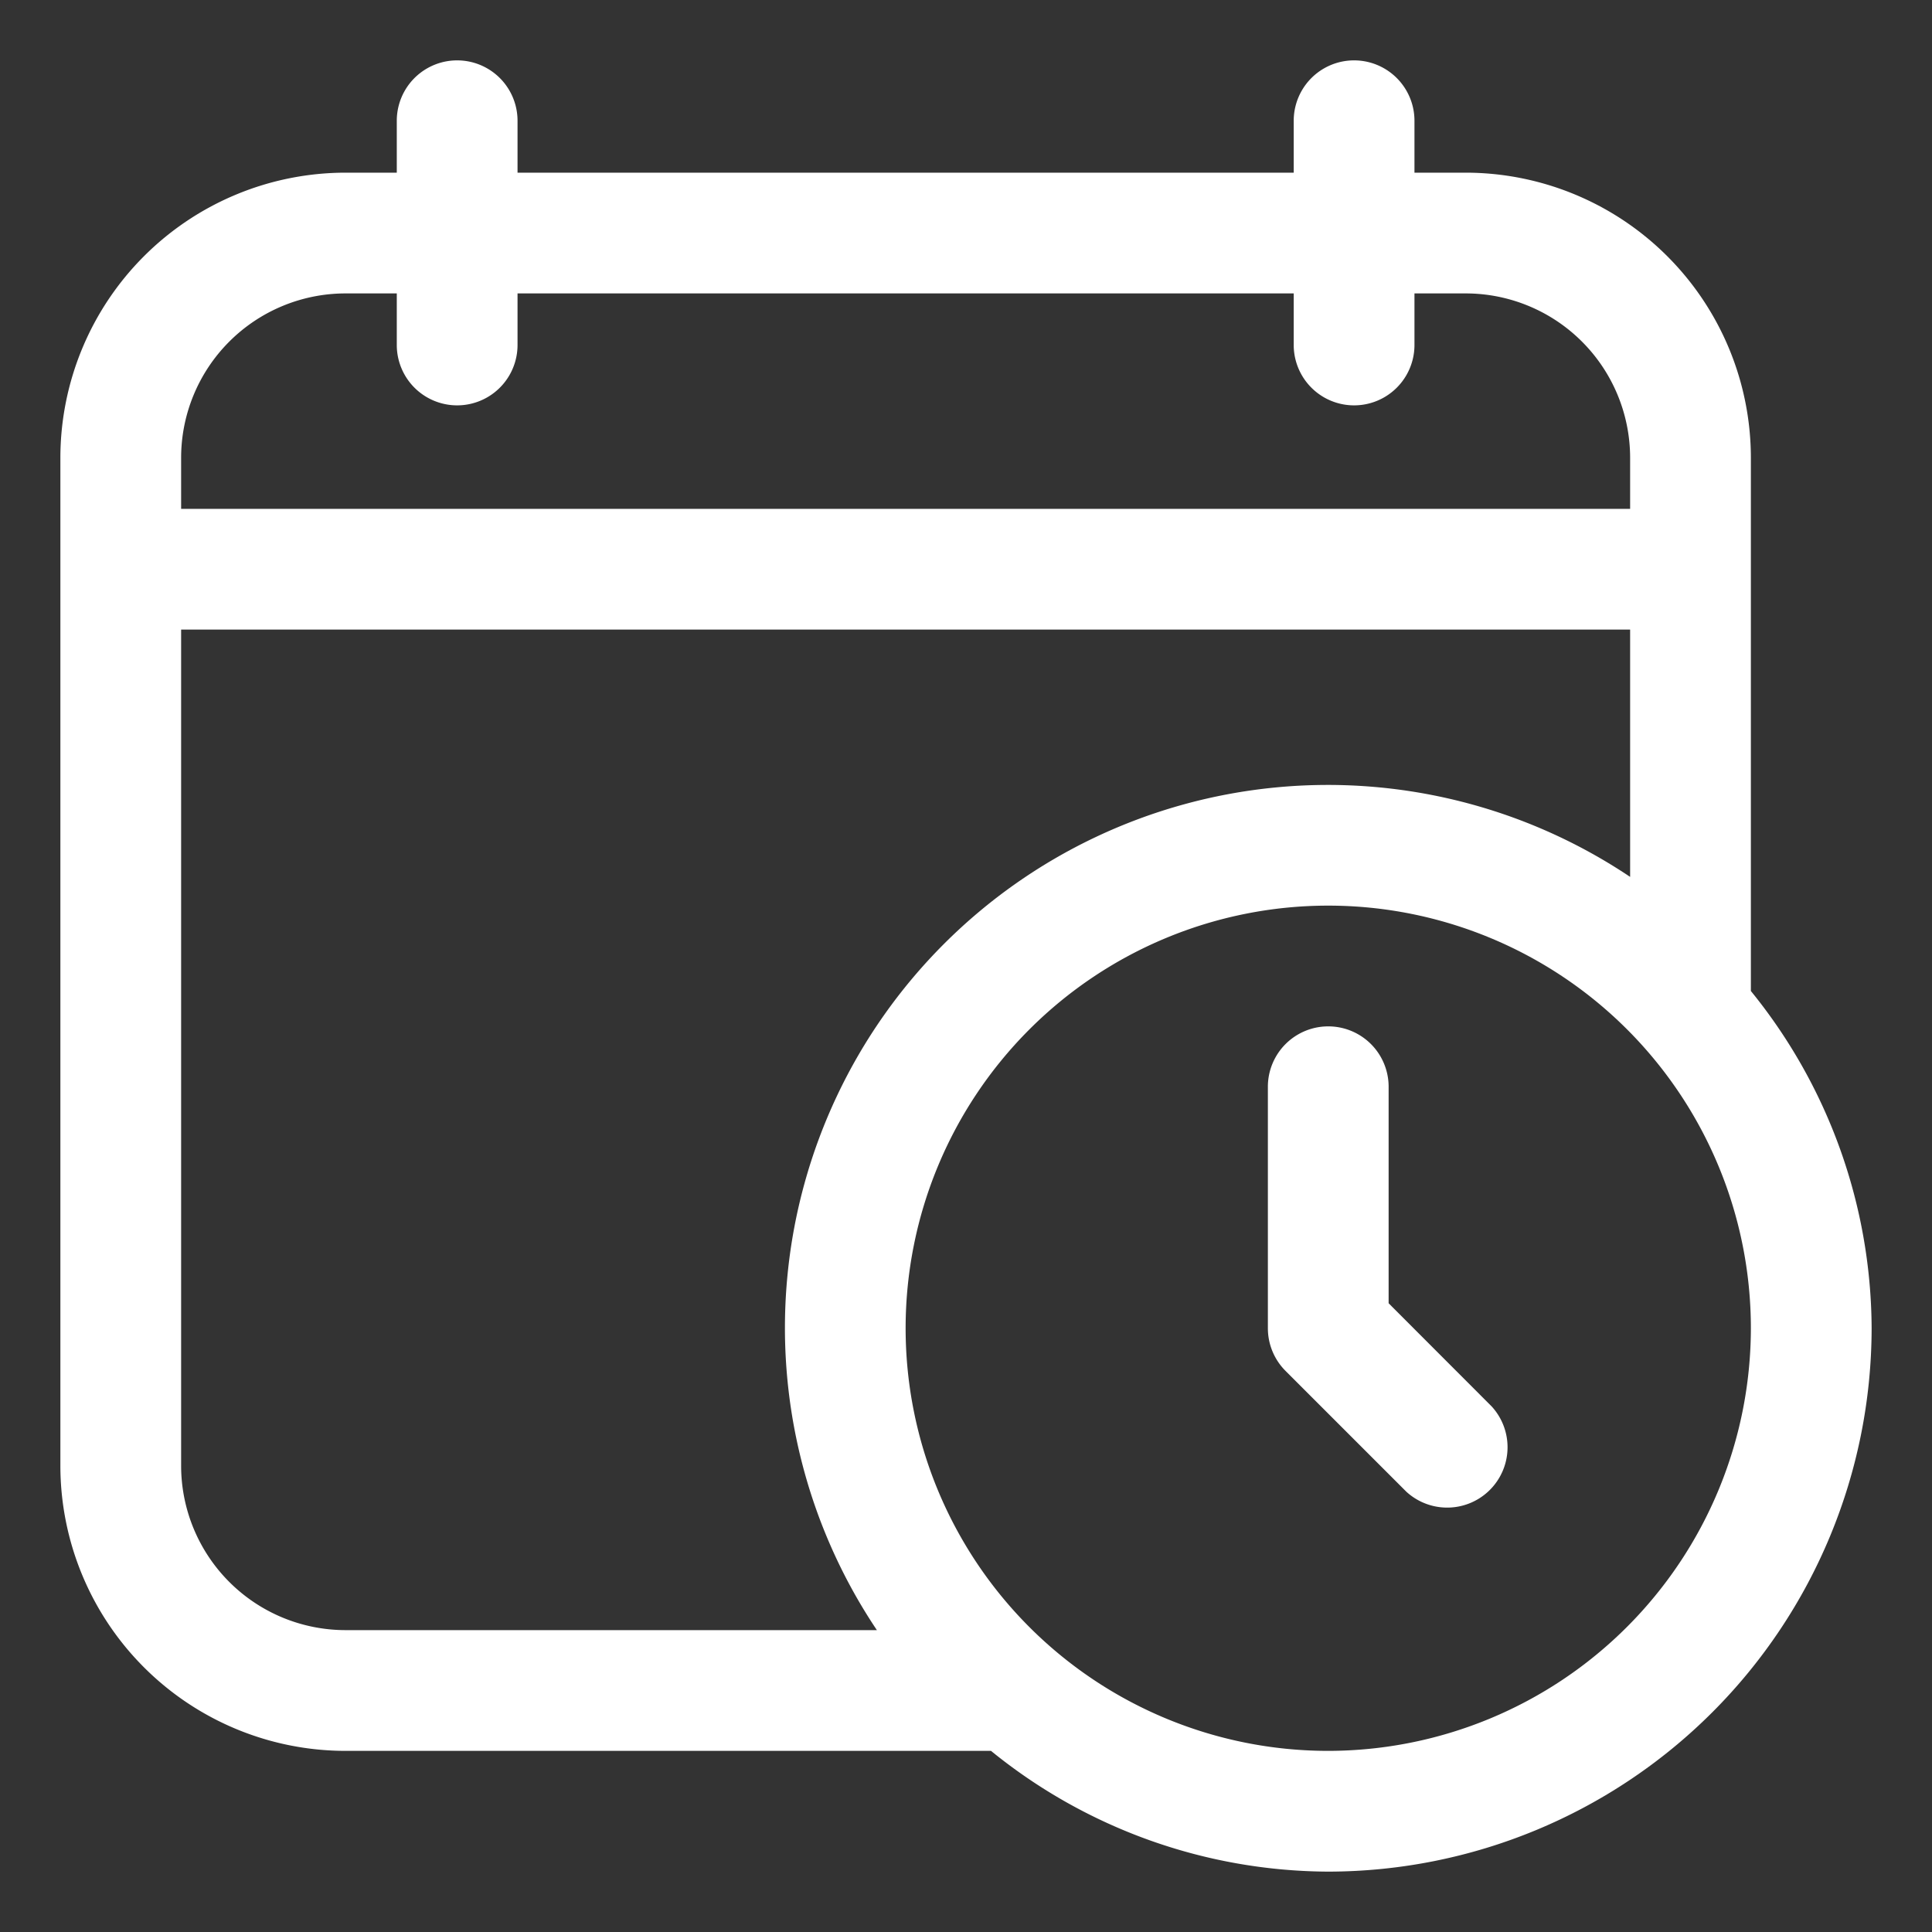
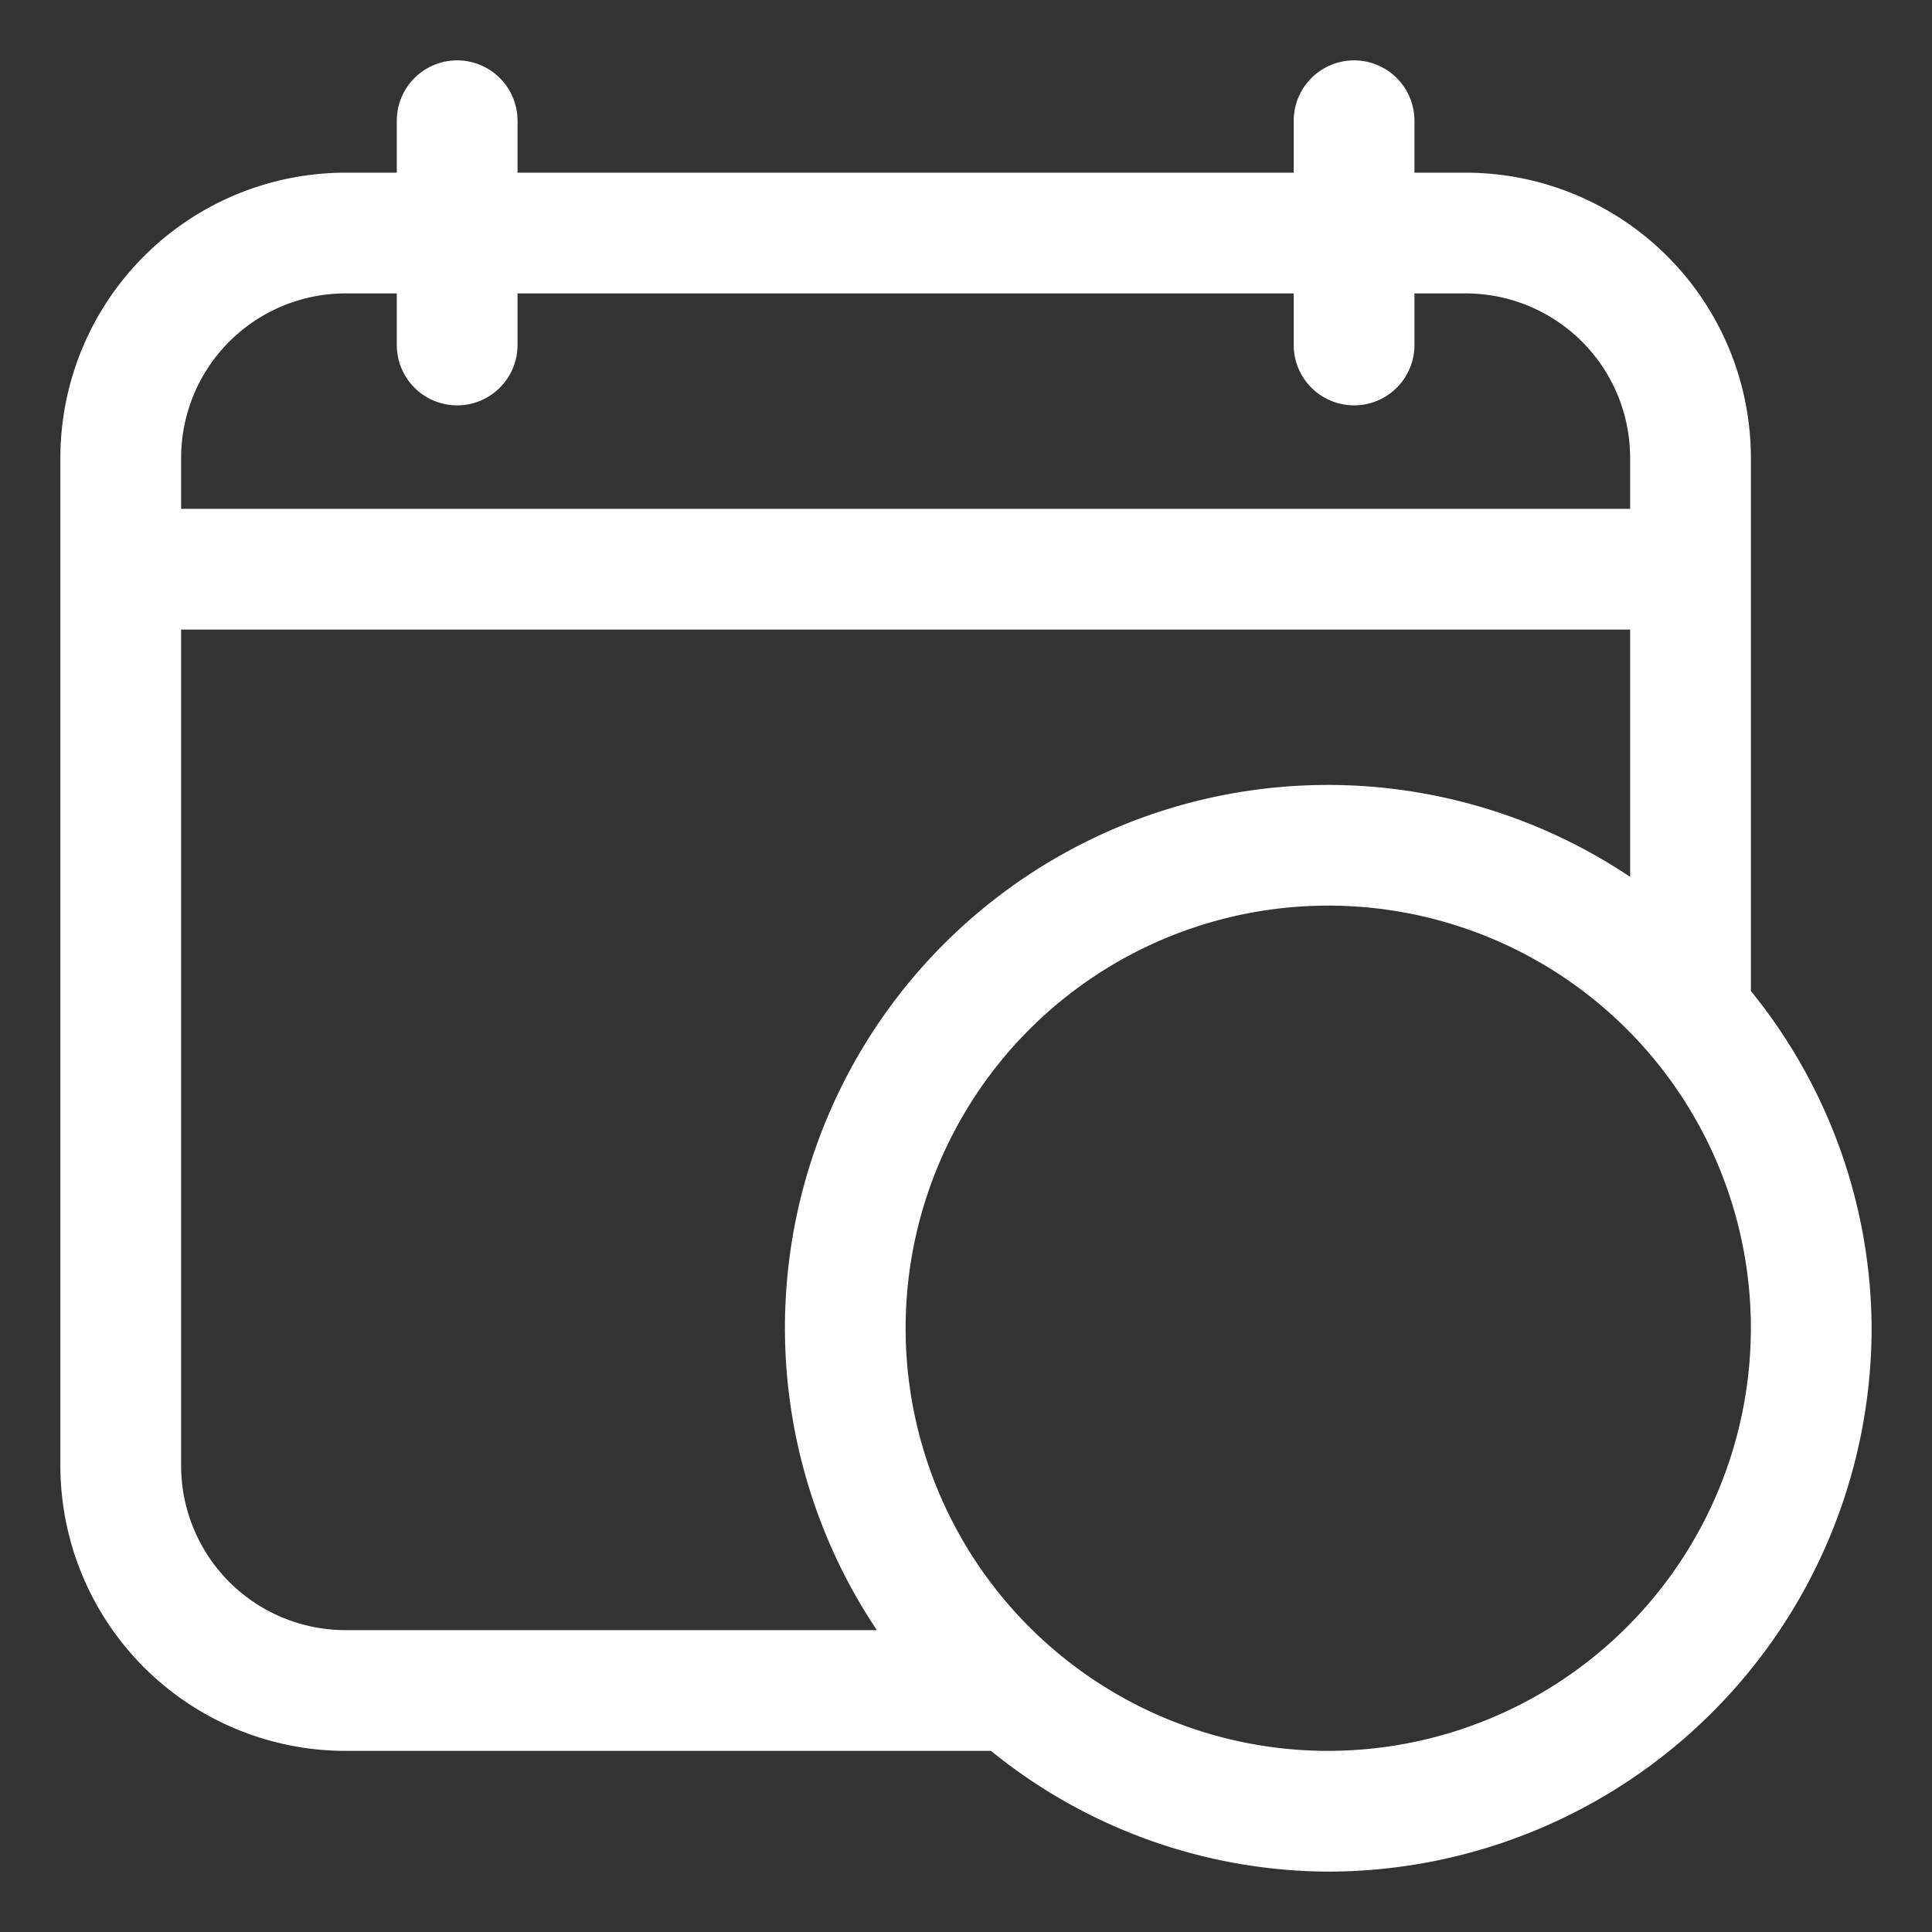
<svg xmlns="http://www.w3.org/2000/svg" version="1.1" width="512" height="512" x="0" y="0" viewBox="0 0 16 16" style="enable-background:new 0 0 512 512" xml:space="preserve" class="">
  <rect x="0" y="0" width="16" height="16" fill="#333333" stroke="none" />
  <g>
    <path d="M14.5 3.79a2.363 2.363 0 0 0-2.36-2.36h-.426V1a.5.5 0 0 0-1 0v.43H4.286V1a.5.5 0 0 0-1 0v.43H2.86A2.363 2.363 0 0 0 .5 3.79v8.35a2.363 2.363 0 0 0 2.36 2.36h5.347a4.455 4.455 0 0 0 2.793 1 4.505 4.505 0 0 0 4.5-4.5 4.455 4.455 0 0 0-1-2.793ZM2.86 2.43h.426v.427a.5.5 0 0 0 1 0V2.43h6.428v.427a.5.5 0 0 0 1 0V2.43h.426a1.362 1.362 0 0 1 1.36 1.36v.424h-12V3.79a1.362 1.362 0 0 1 1.36-1.36ZM1.5 12.14V5.214h12v2.048A4.496 4.496 0 0 0 7.262 13.5H2.86a1.362 1.362 0 0 1-1.36-1.36ZM11 14.5a3.5 3.5 0 1 1 3.5-3.5 3.504 3.504 0 0 1-3.5 3.5Z" fill="#ffffff" opacity="1" data-original="#000000" class="" />
-     <path d="M11.5 10.793V9a.5.5 0 0 0-1 0v2a.5.5 0 0 0 .146.353l1 1a.5.5 0 0 0 .707-.706Z" fill="#ffffff" opacity="1" data-original="#000000" class="" />
  </g>
</svg>